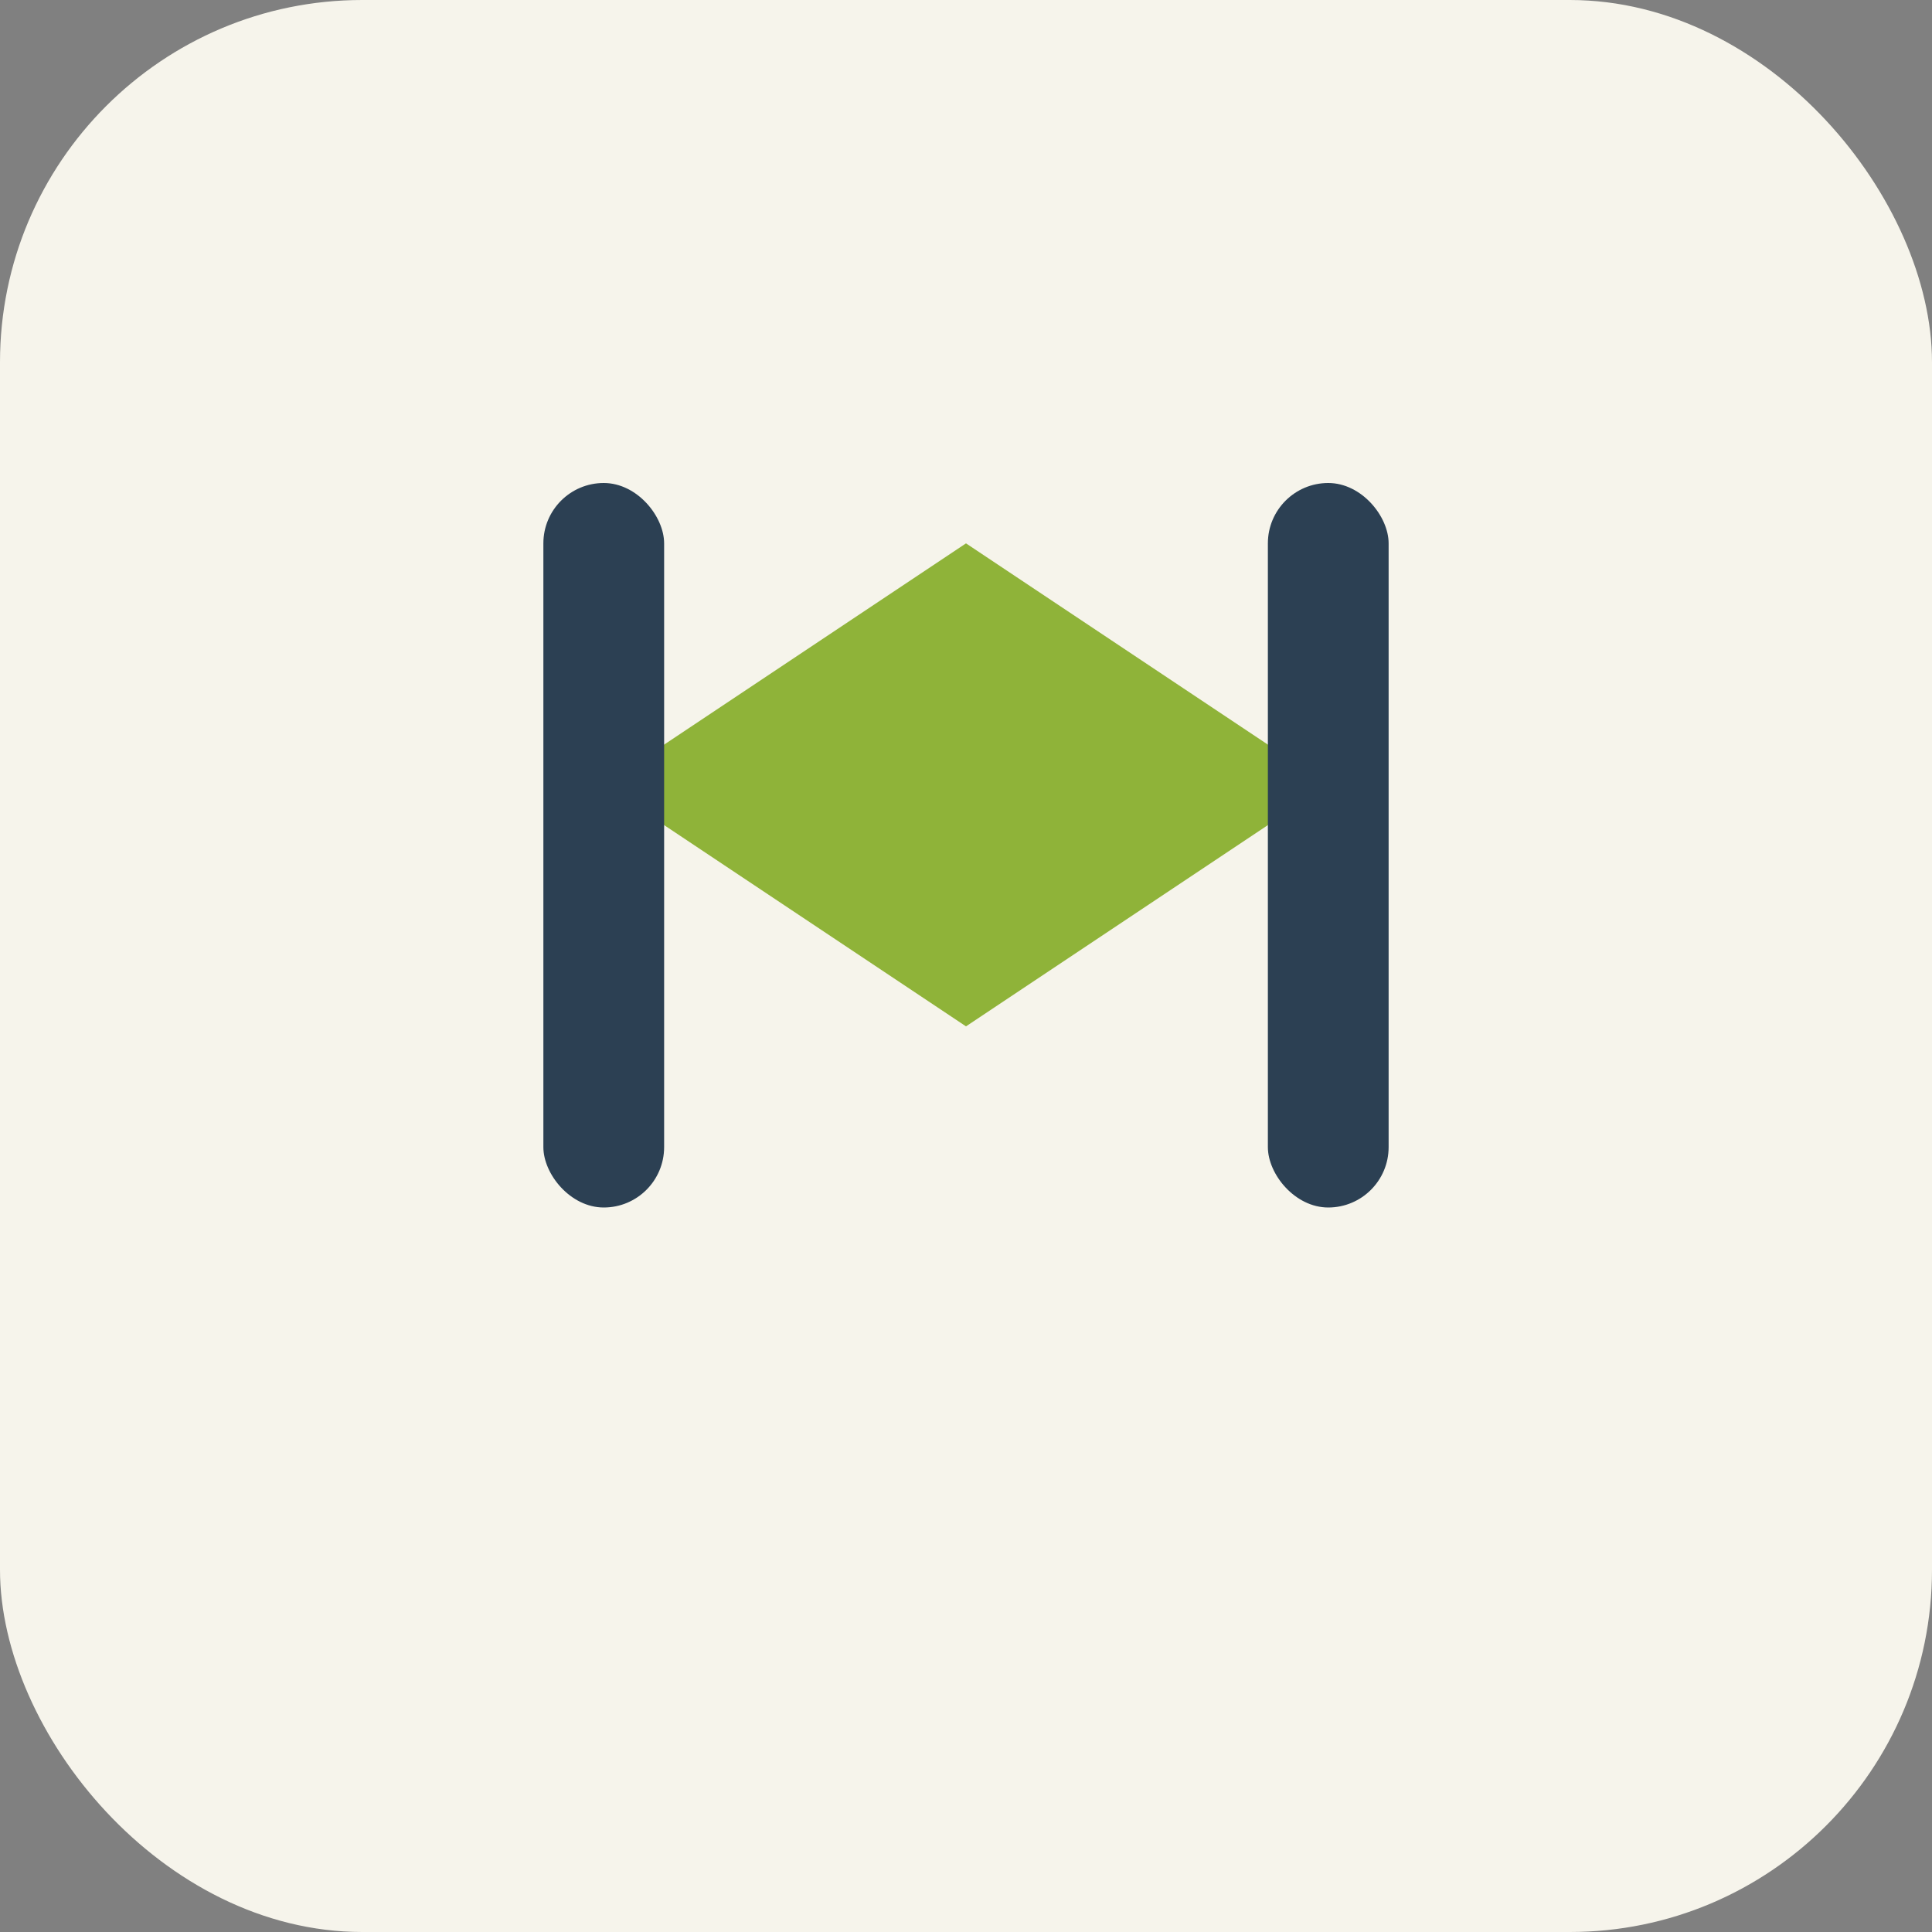
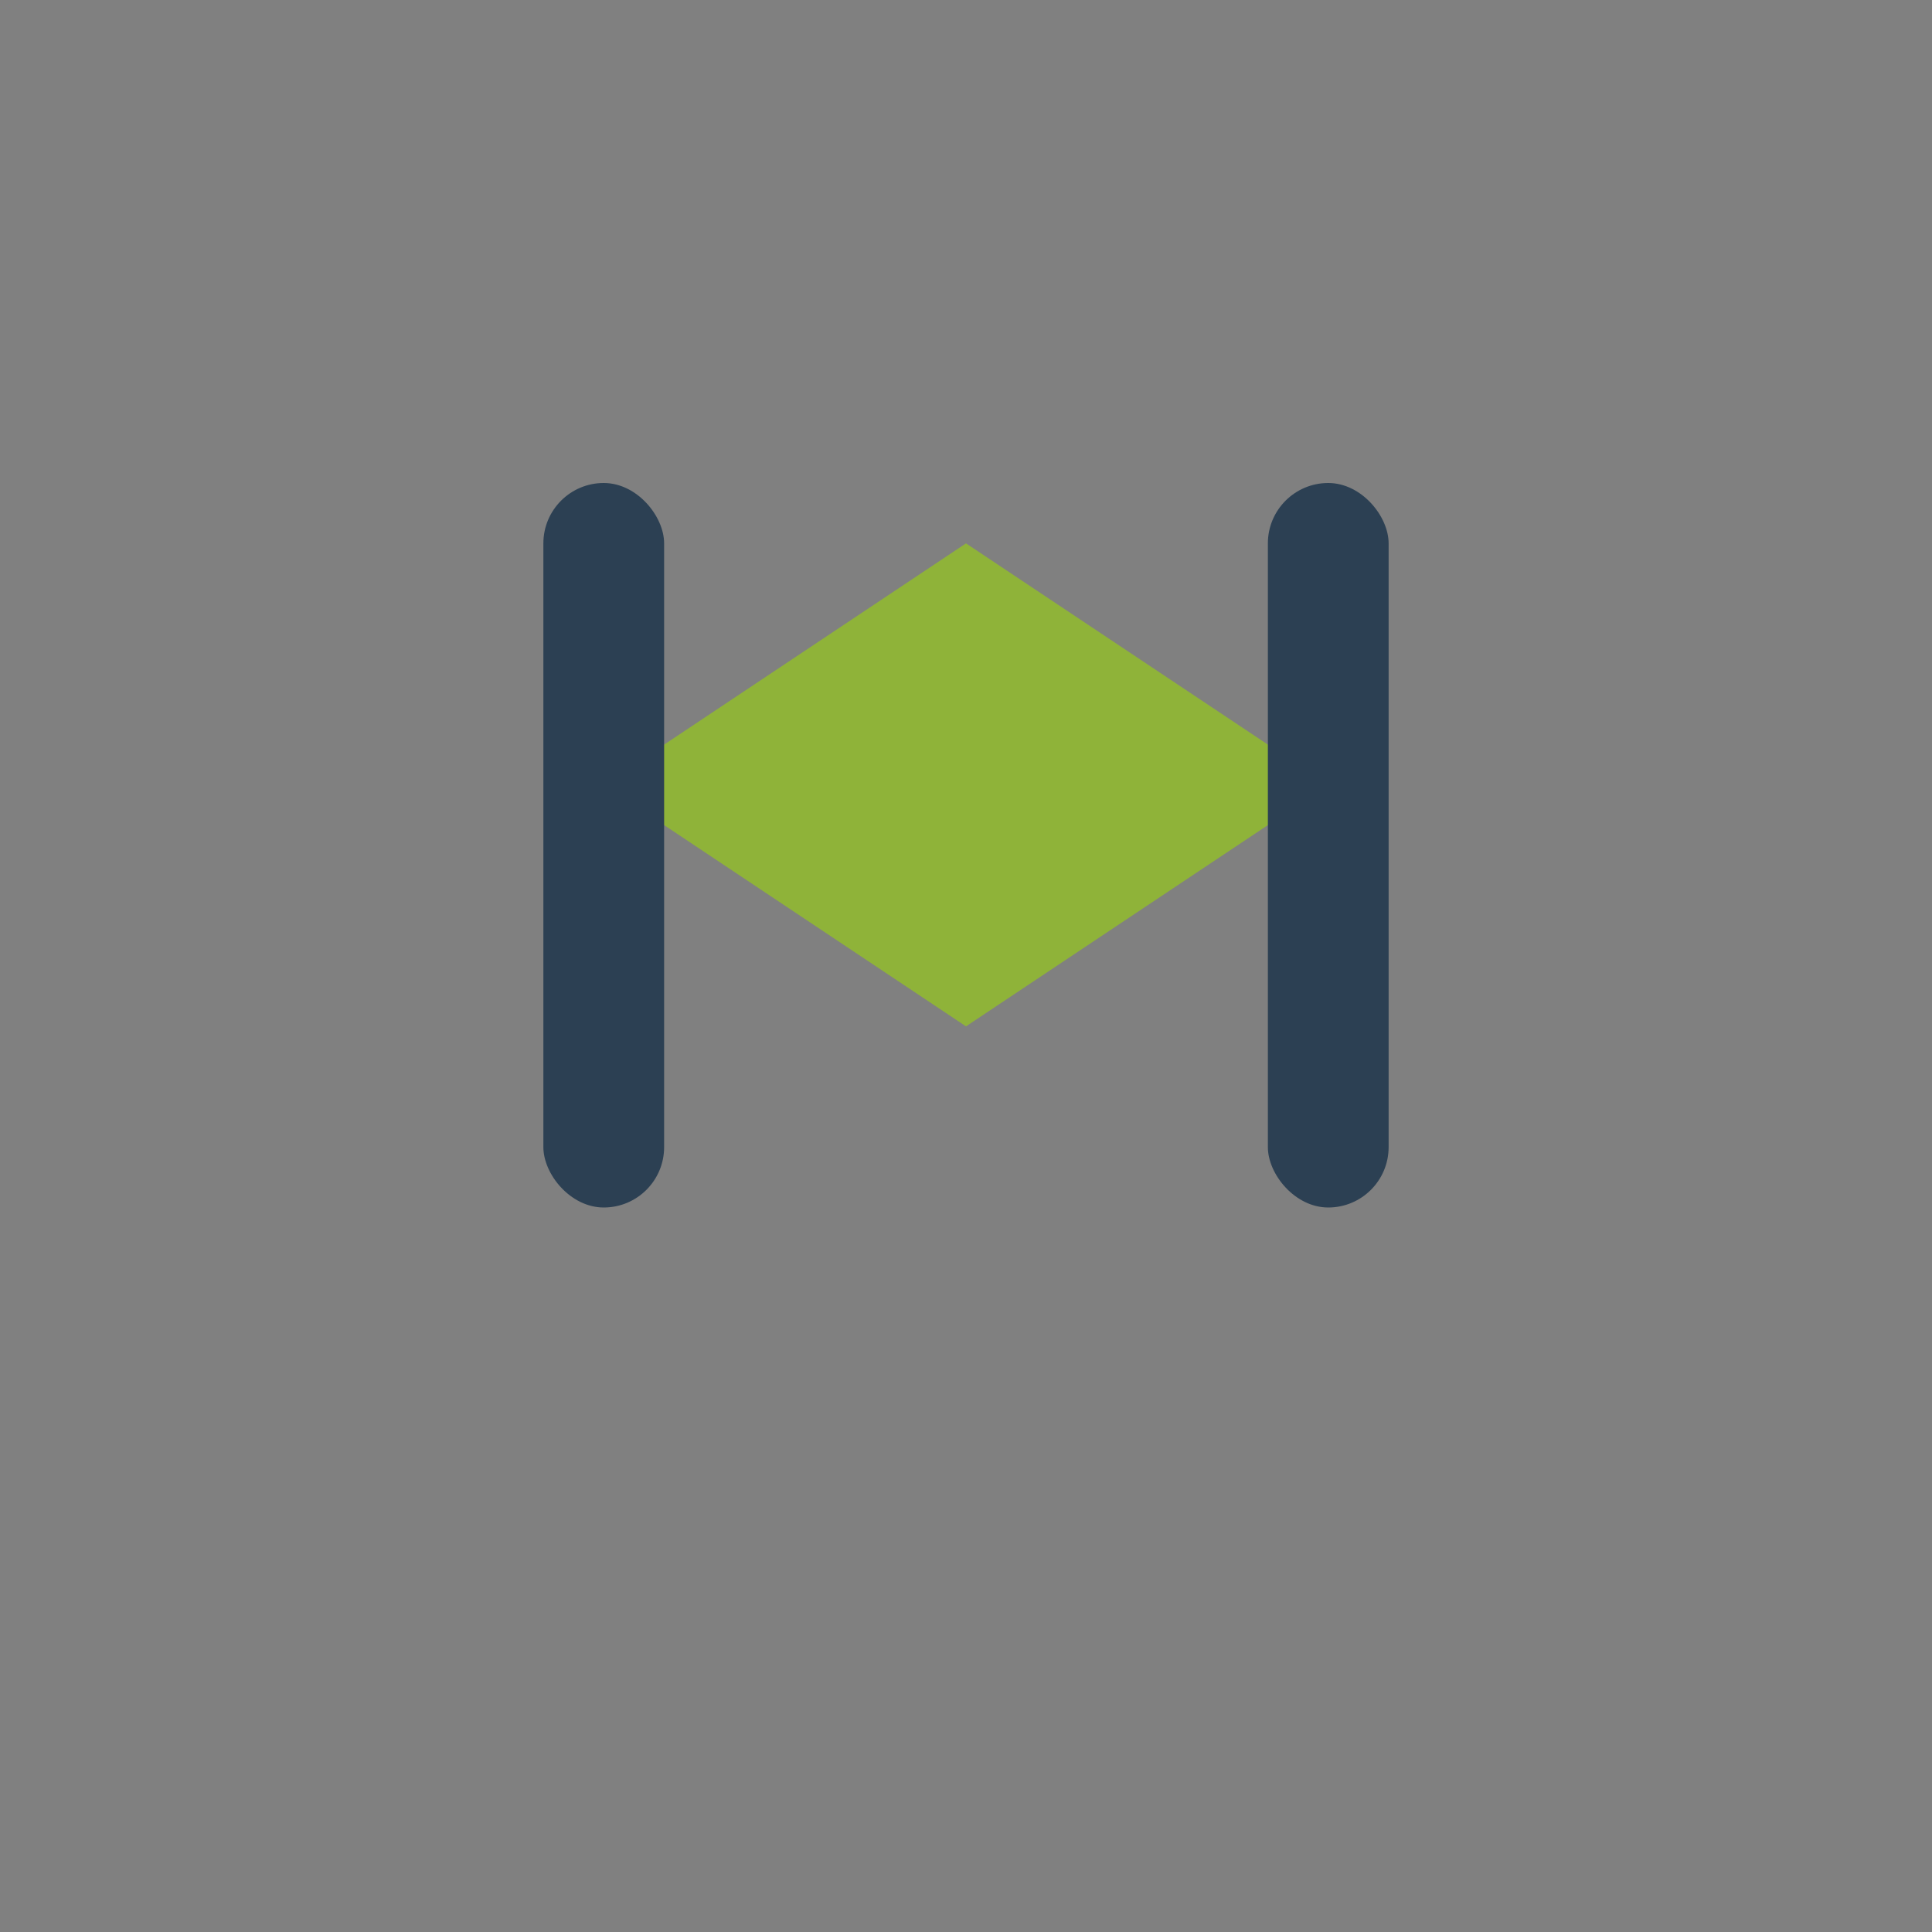
<svg xmlns="http://www.w3.org/2000/svg" width="32" height="32" viewBox="0 0 32 32">
  <rect x="0" y="0" width="32" height="32" fill="#808080" stroke="none" />
-   <rect rx="6" width="32" height="32" fill="#F6F4EB" />
  <path d="M16 9l6 4-6 4-6-4z" fill="#8FB339" />
  <rect x="21" y="8" width="2" height="12" rx="1" fill="#2C4053" />
  <rect x="9" y="8" width="2" height="12" rx="1" fill="#2C4053" />
</svg>